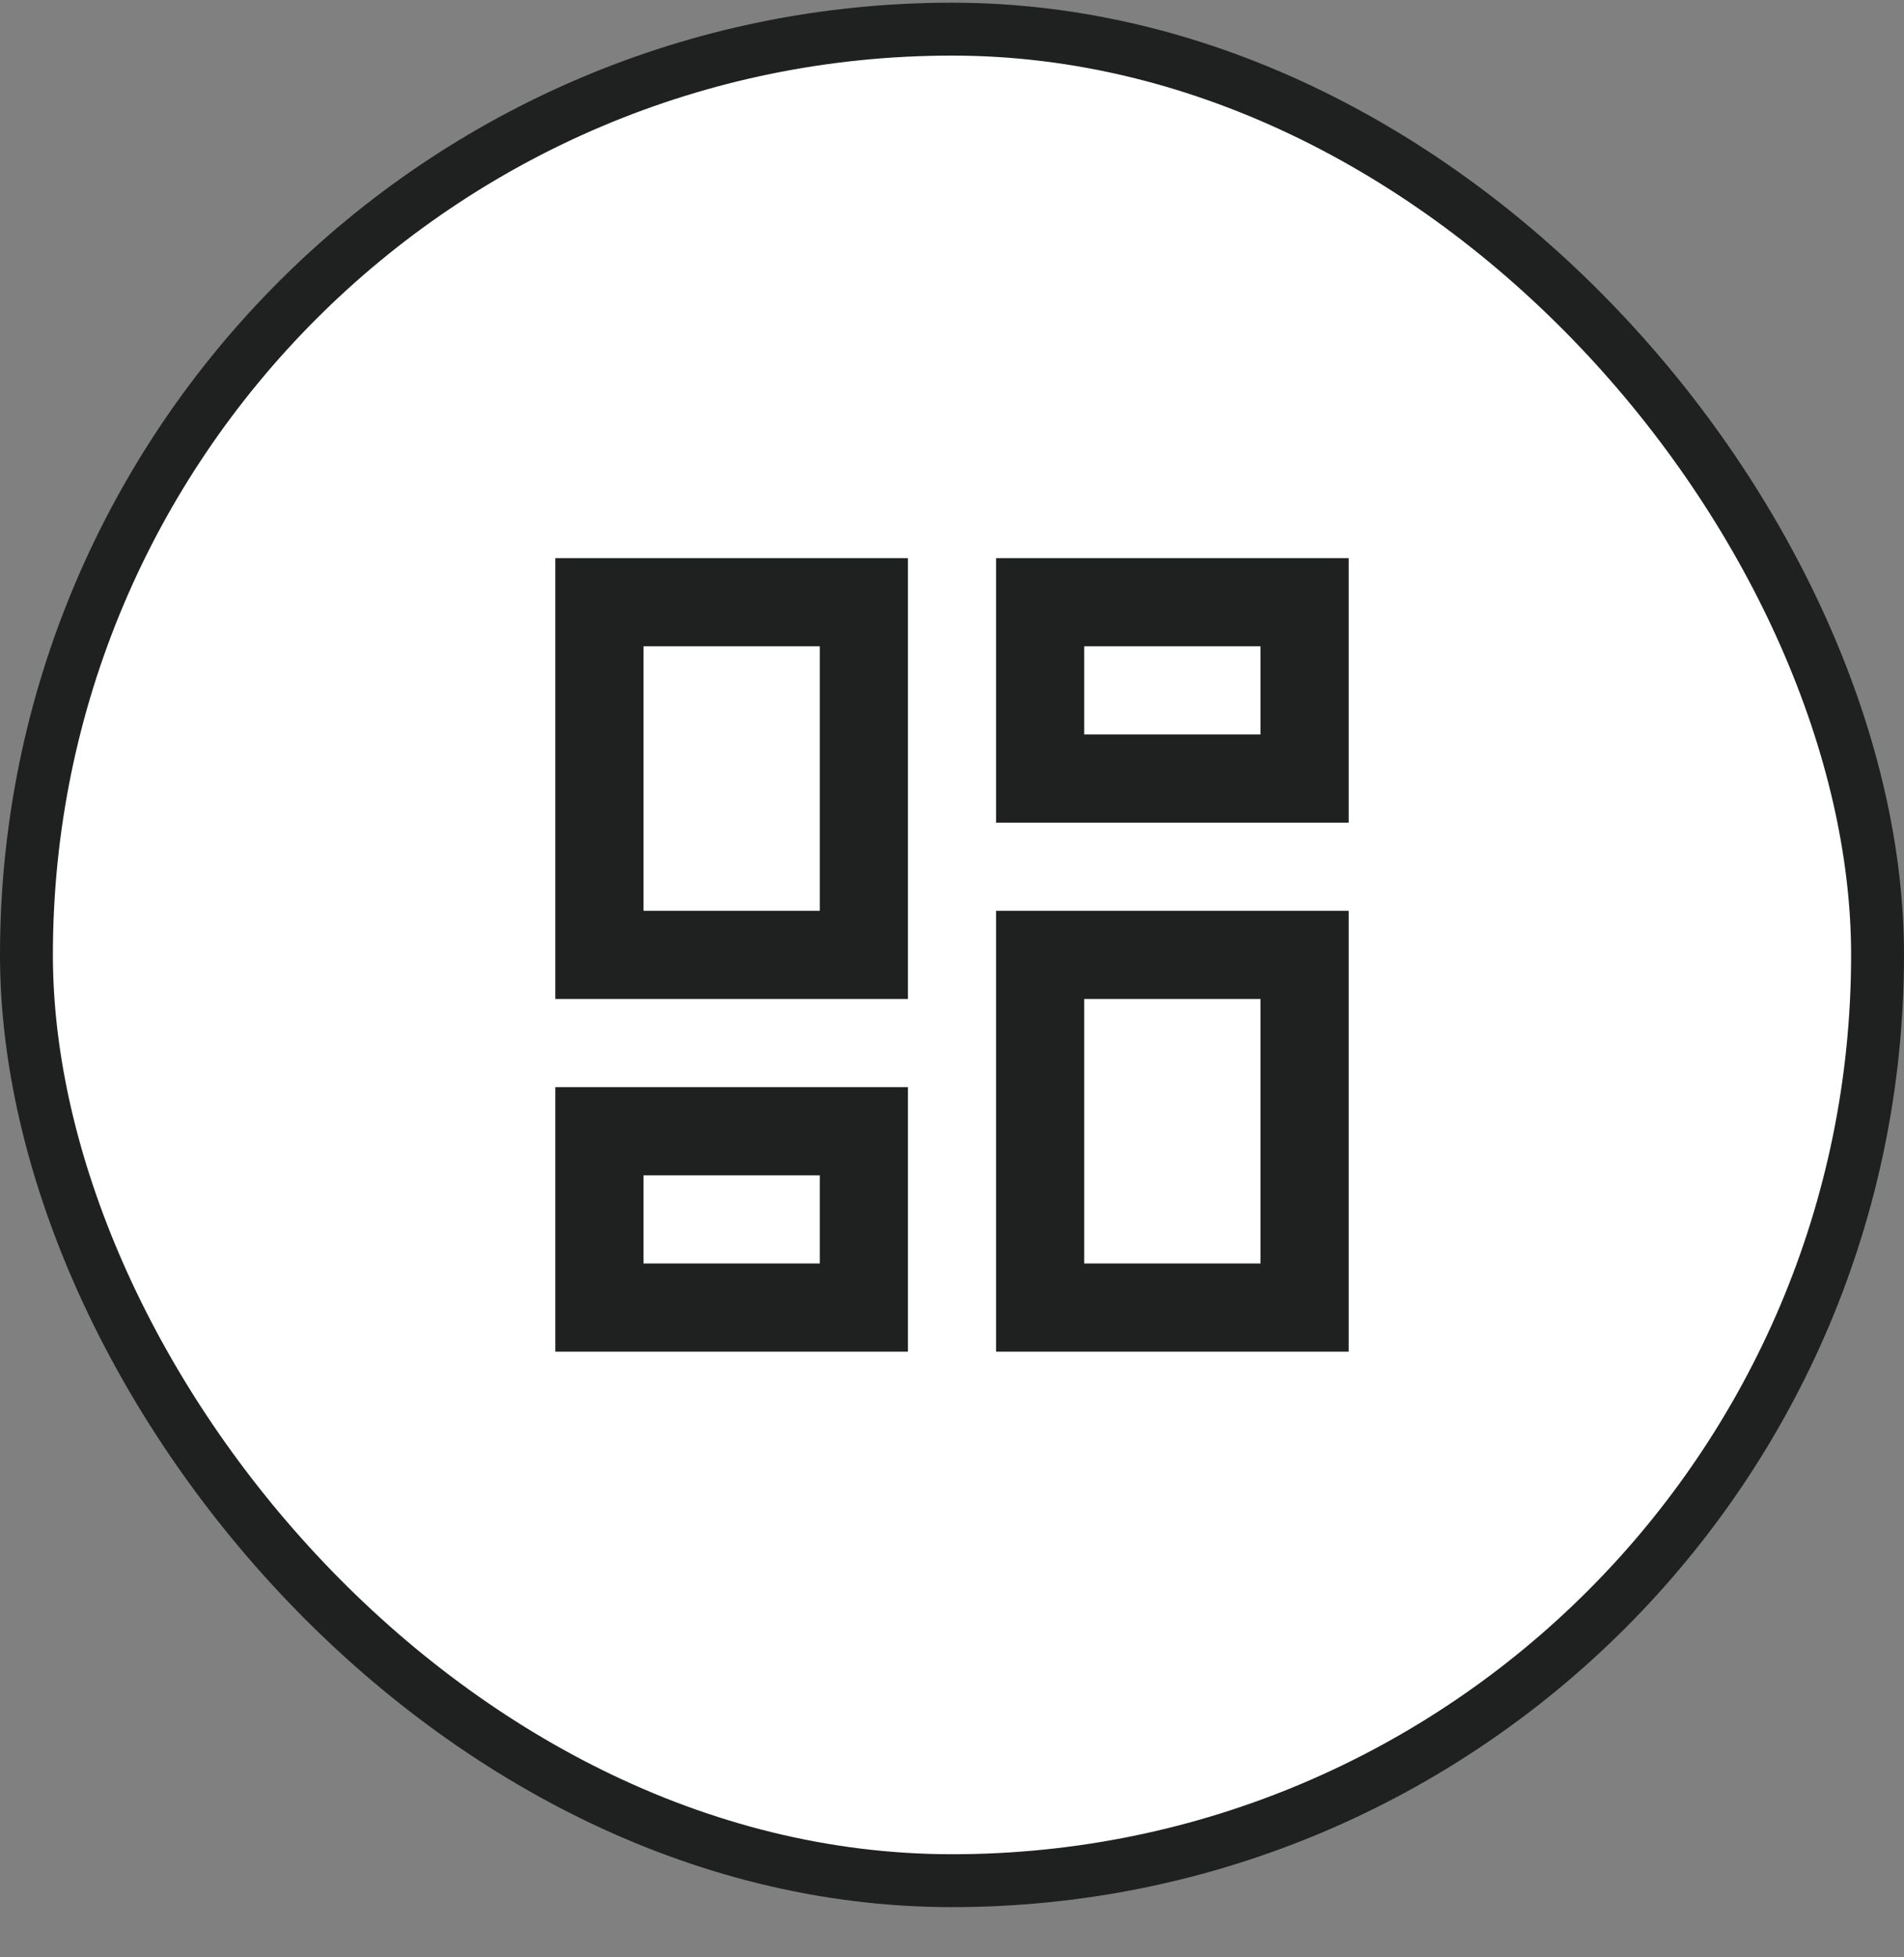
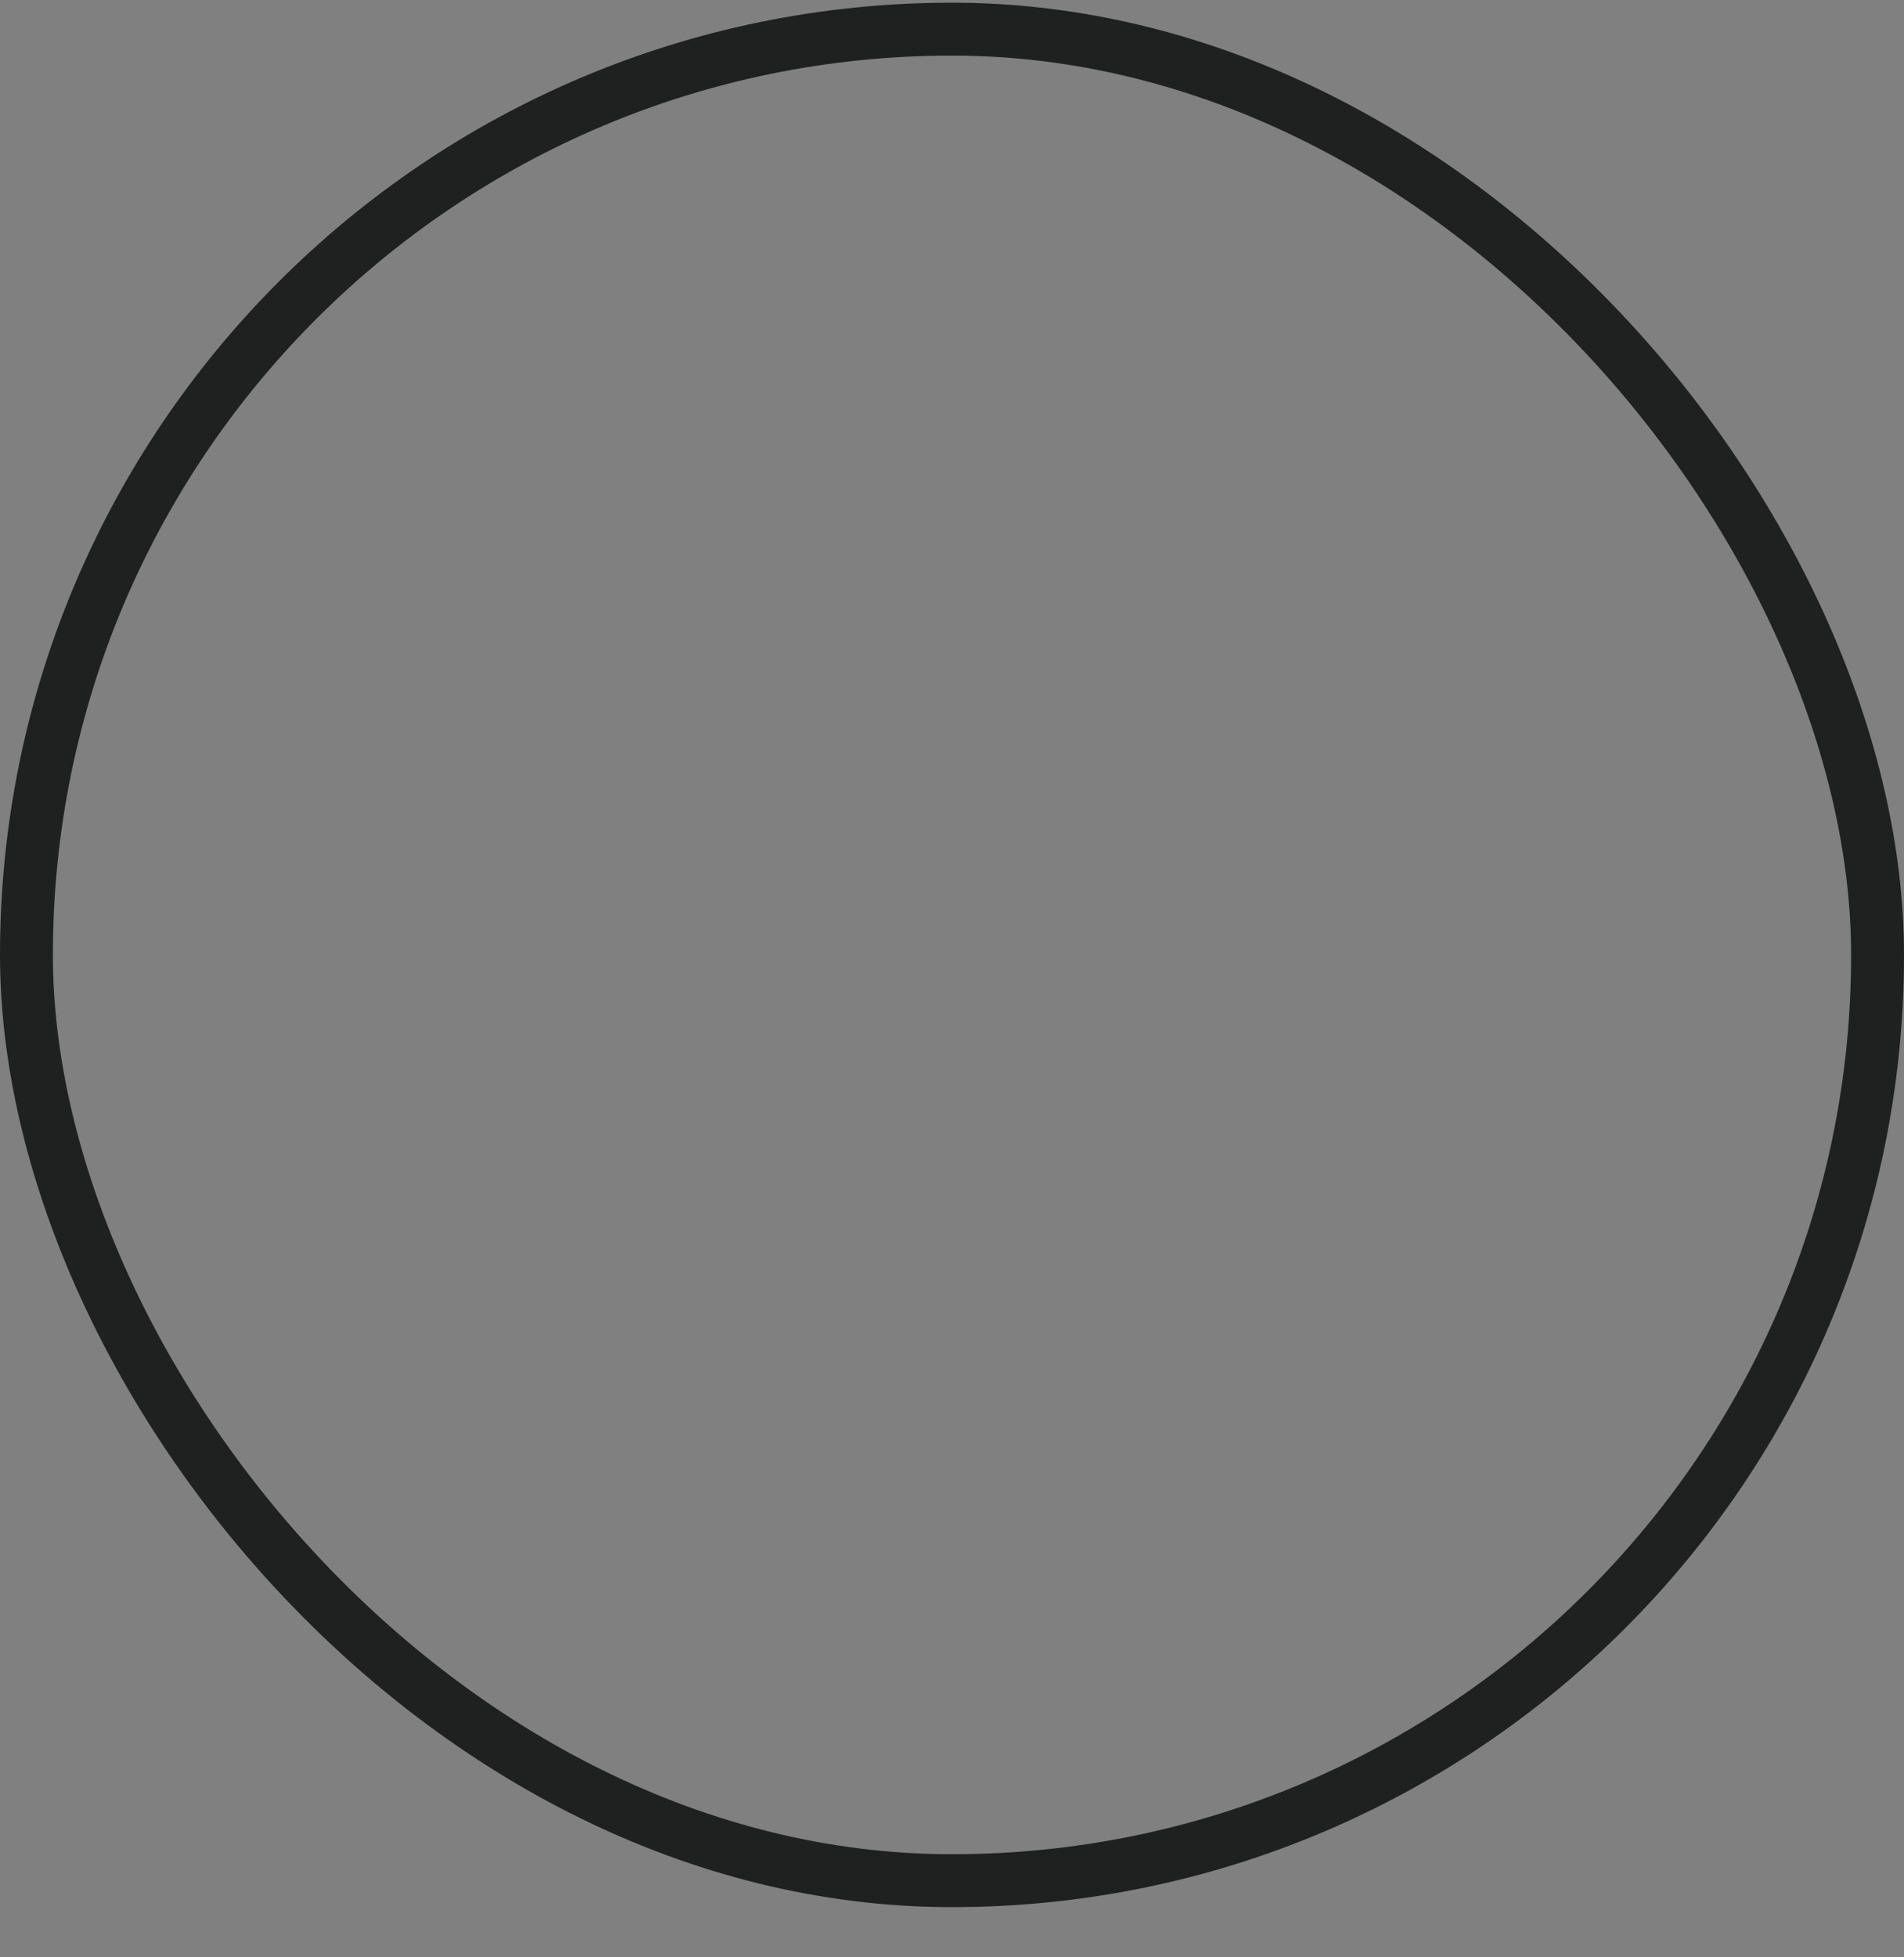
<svg xmlns="http://www.w3.org/2000/svg" width="36" height="37" viewBox="0 0 36 37" fill="none">
  <rect x="0" y="0" width="36" height="37" fill="#808080" stroke="none" />
-   <rect x="0.5" y="0.551" width="35" height="35" rx="17.5" fill="white" />
  <rect x="0.5" y="0.551" width="35" height="35" rx="17.5" stroke="#1F2020" />
-   <path d="M23.833 12.217V13.884H20.5V12.217H23.833ZM15.5 12.217V17.217H12.167V12.217H15.5ZM23.833 18.884V23.884H20.5V18.884H23.833ZM15.5 22.217V23.884H12.167V22.217H15.5ZM25.5 10.551H18.833V15.551H25.5V10.551ZM17.167 10.551H10.5V18.884H17.167V10.551ZM25.5 17.217H18.833V25.551H25.5V17.217ZM17.167 20.551H10.5V25.551H17.167V20.551Z" fill="#1F2020" />
</svg>